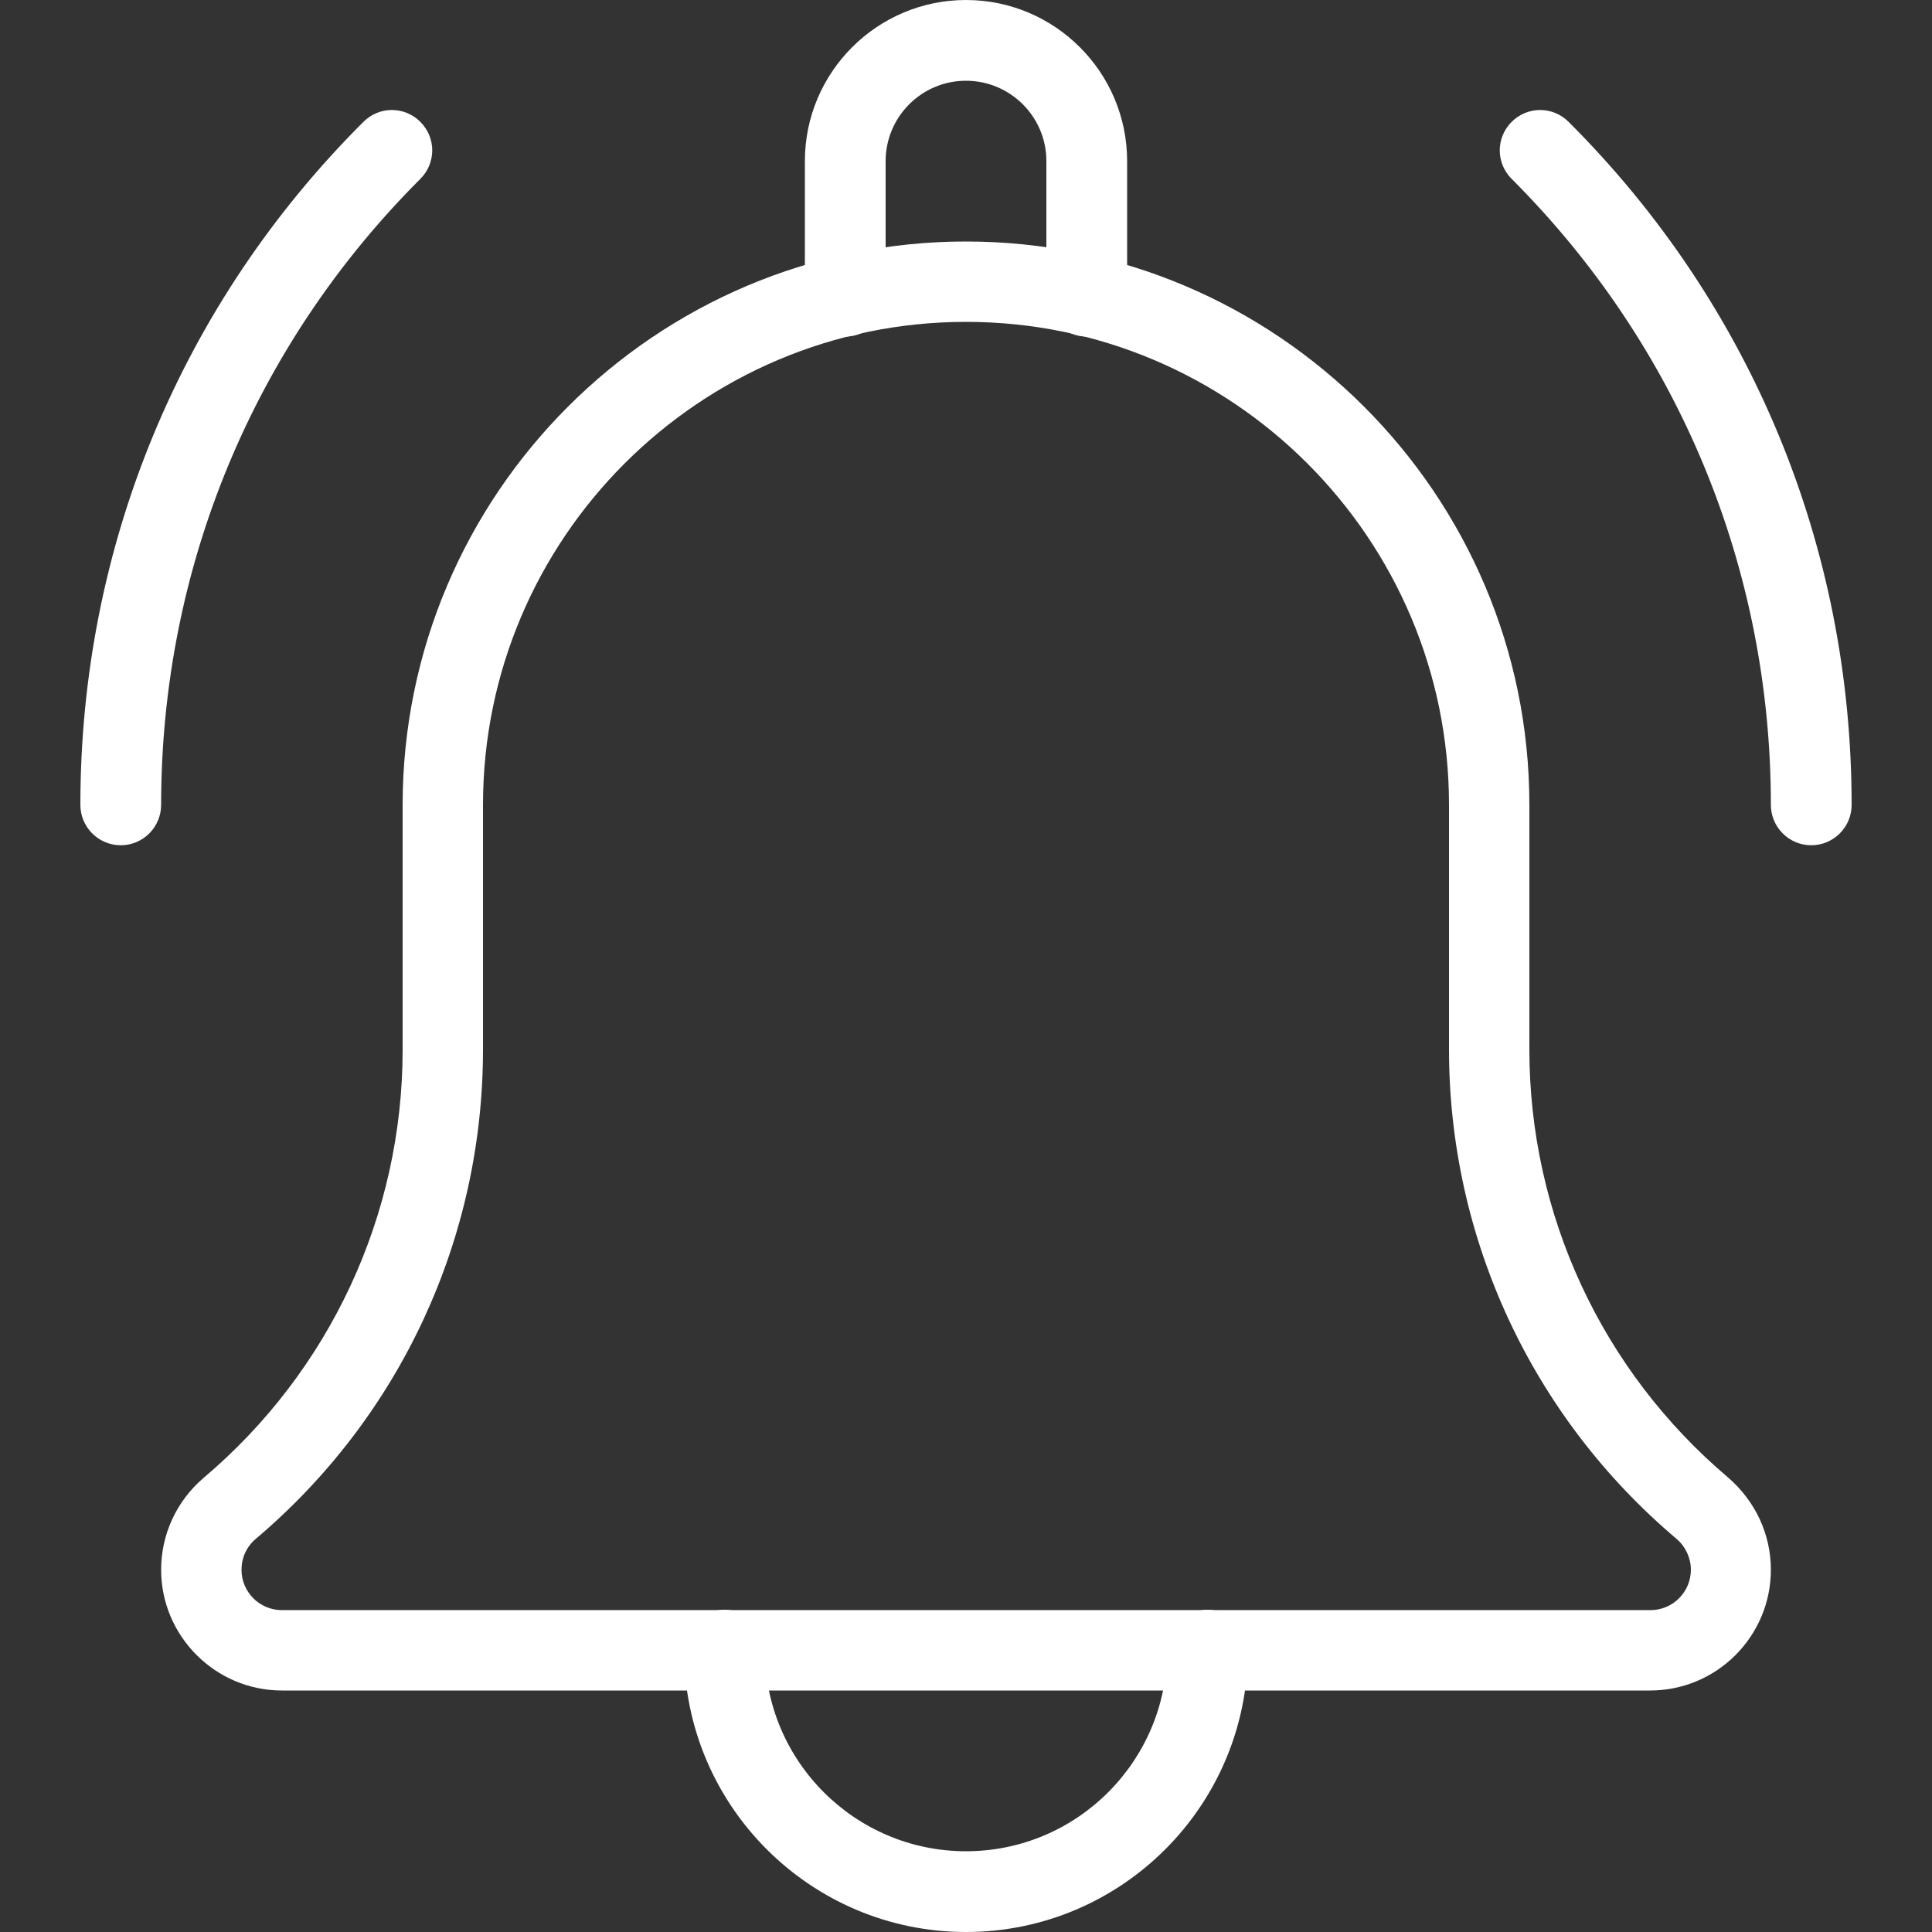
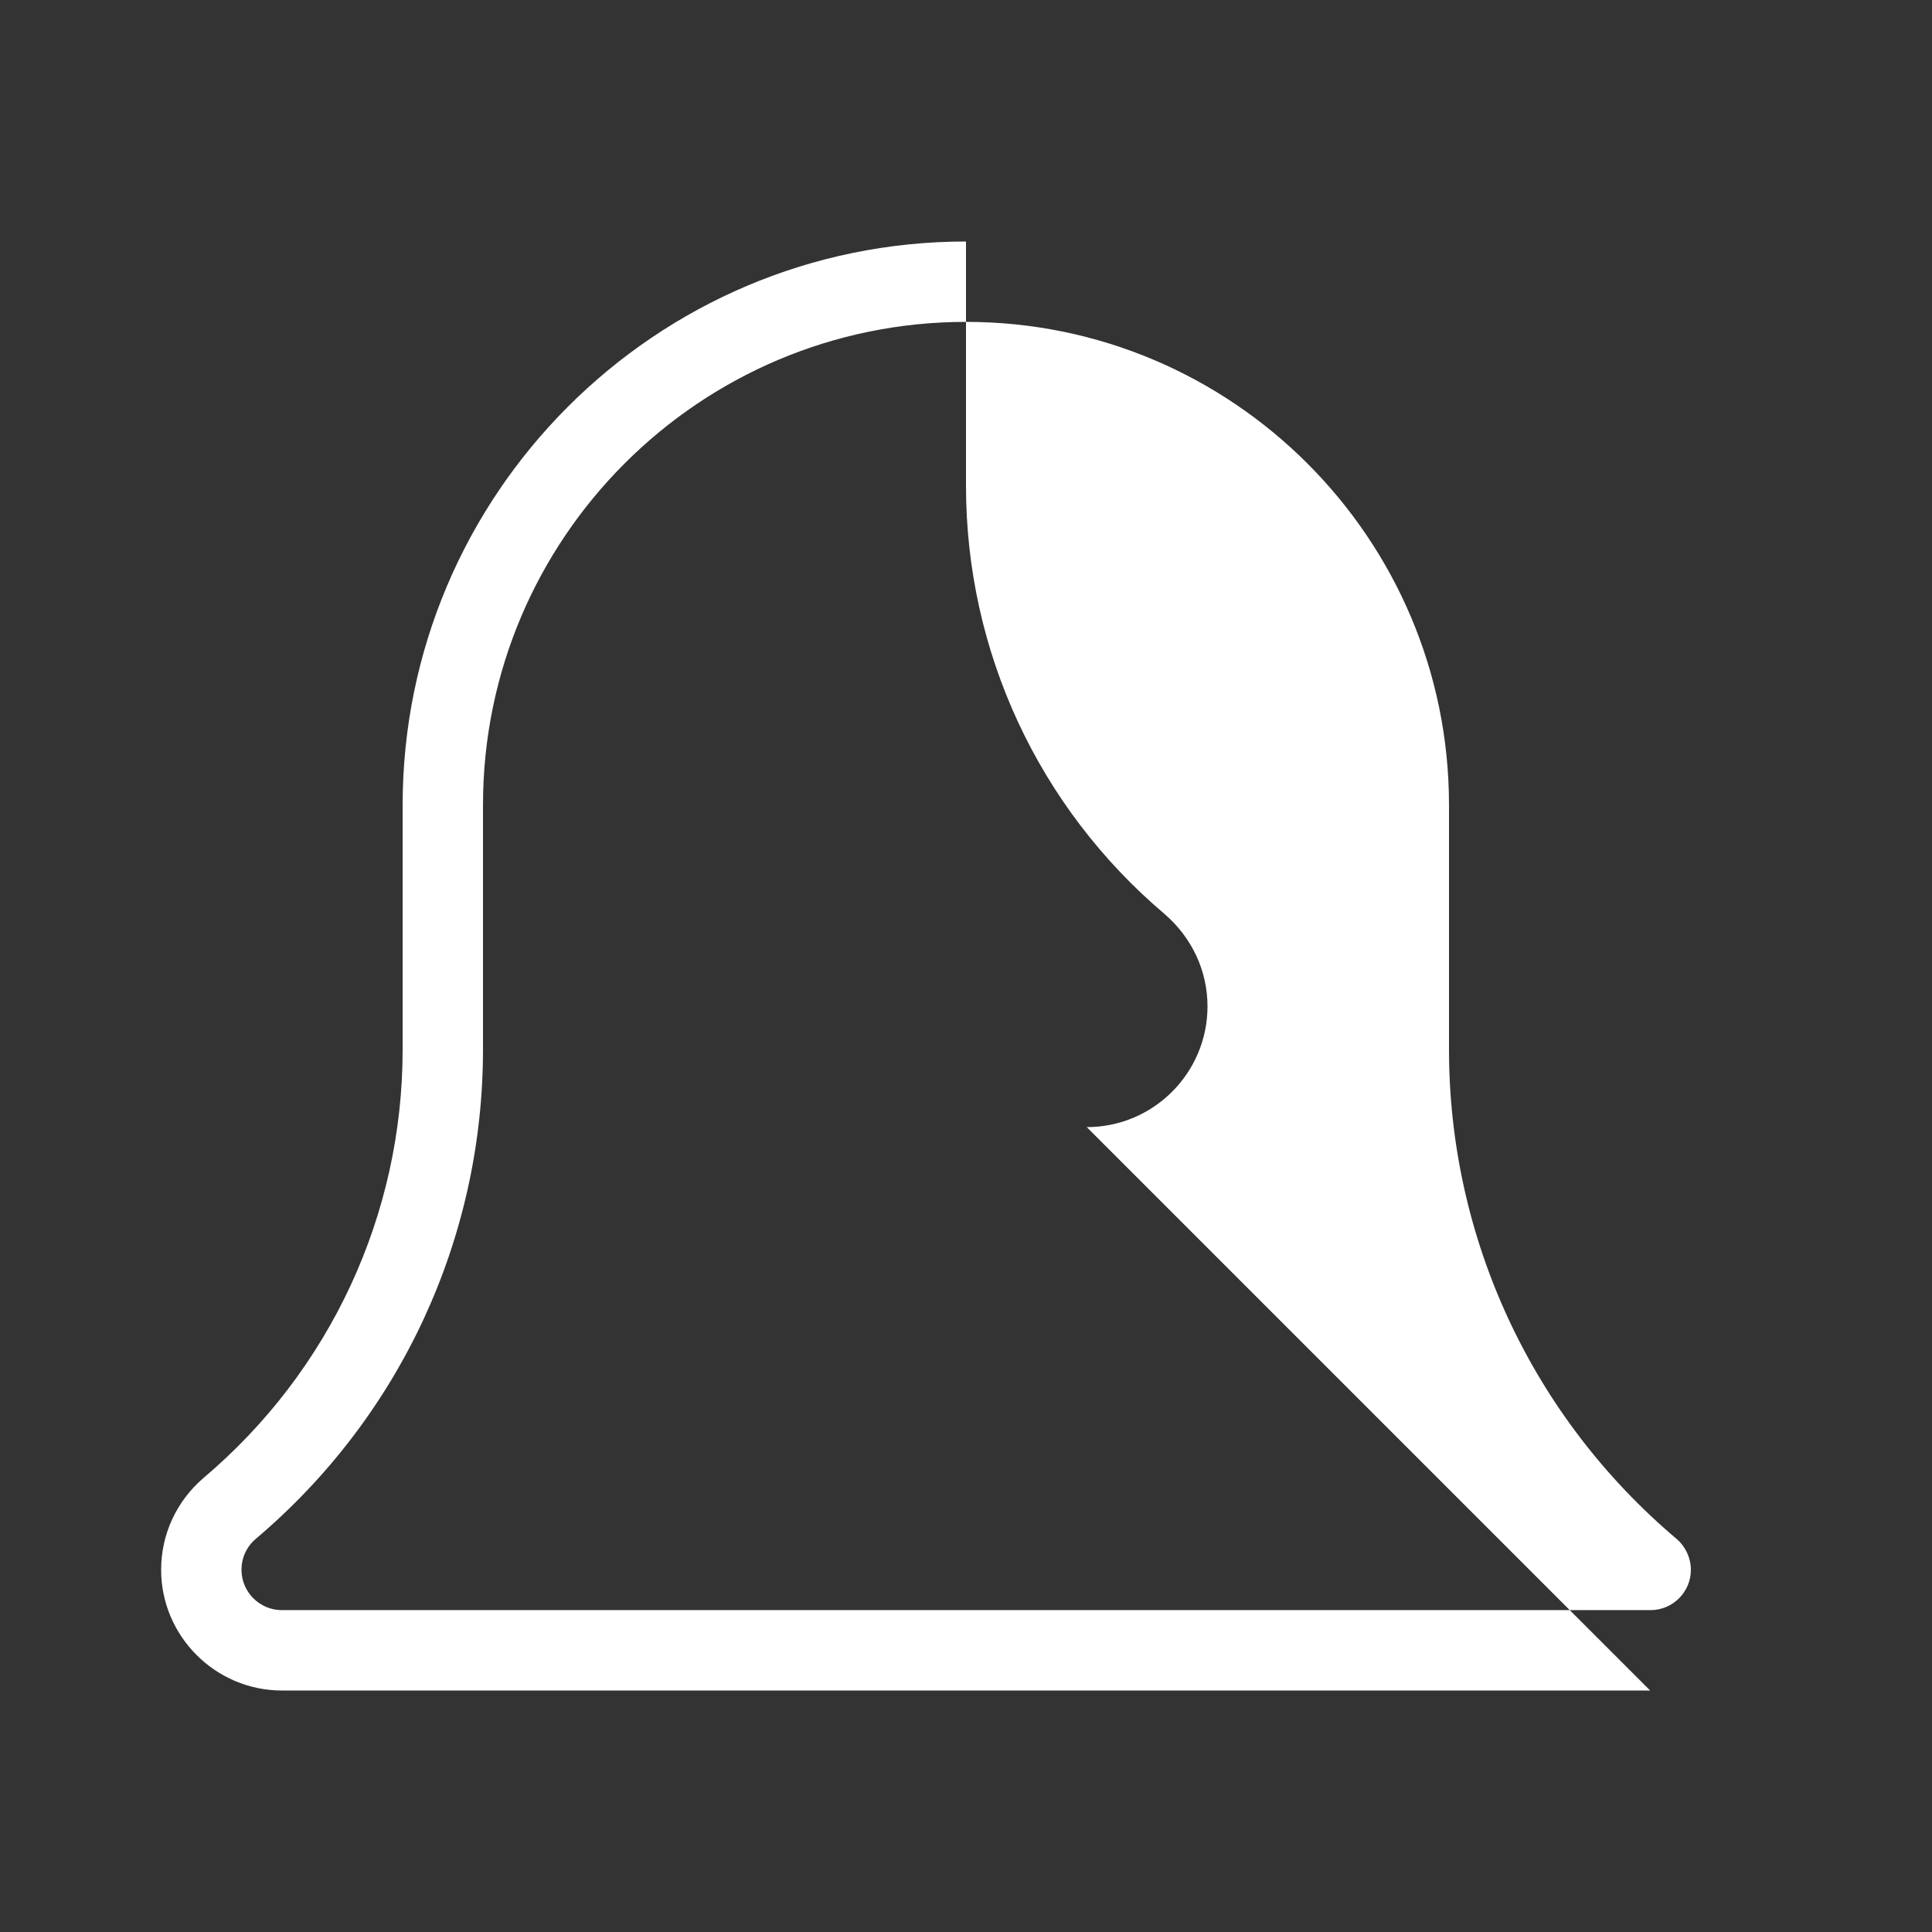
<svg xmlns="http://www.w3.org/2000/svg" id="Layer_2" x="0" y="0" enable-background="new 0 0 512 512" version="1.1" viewBox="0 0 512 512" xml:space="preserve">
  <rect x="0" y="0" width="512" height="512" fill="#333333" stroke="none" />
-   <path style="fill:white" d="M480 224c-5.9 0-10.7-4.8-10.7-10.7 0-62.7-24.4-121.6-68.7-165.9-4.2-4.2-4.2-10.9 0-15.1 4.2-4.2 10.9-4.2 15.1 0 48.4 48.3 75 112.6 75 181 0 5.9-4.8 10.7-10.7 10.7zM32 224c-5.9 0-10.7-4.8-10.7-10.7 0-68.4 26.6-132.7 75-181 4.2-4.2 10.9-4.2 15.1 0s4.2 10.9 0 15.1C67.1 91.7 42.7 150.7 42.7 213.3c0 5.9-4.8 10.7-10.7 10.7zM288 89.2c-5.9 0-10.7-4.8-10.7-10.7V42.7c0-11.8-9.6-21.3-21.3-21.3-11.8 0-21.3 9.6-21.3 21.3v35.8c0 5.9-4.8 10.7-10.7 10.7s-10.7-4.8-10.7-10.7V42.7C213.3 19.1 232.5 0 256 0s42.7 19.1 42.7 42.7v35.8c0 5.9-4.8 10.7-10.7 10.7zM256 512c-41.2 0-74.7-33.5-74.7-74.7 0-5.9 4.8-10.7 10.7-10.7s10.7 4.8 10.7 10.7c0 29.4 23.9 53.3 53.3 53.3s53.3-23.9 53.3-53.3c0-5.9 4.8-10.7 10.7-10.7s10.7 4.8 10.7 10.7c0 41.2-33.5 74.7-74.7 74.7z" class="st0" />
-   <path style="fill:white" d="M437.3 448H74.7c-17.6 0-32-14.4-32-32 0-9.4 4.1-18.2 11.2-24.3 33.6-28.4 52.8-69.8 52.8-113.5v-64.8C106.7 131 173.7 64 256 64s149.3 67 149.3 149.3v64.8c0 43.8 19.2 85.1 52.6 113.4 7.3 6.3 11.4 15.1 11.4 24.5 0 17.6-14.3 32-32 32zM256 85.3c-70.6 0-128 57.4-128 128v64.8c0 50.1-21.9 97.3-60.2 129.7-2.5 2.1-3.8 5.1-3.8 8.2 0 5.9 4.8 10.7 10.7 10.7h362.7c5.9 0 10.7-4.8 10.7-10.7 0-3.1-1.4-6.1-3.7-8.1C406 375.5 384 328.2 384 278.1v-64.8c0-70.6-57.4-128-128-128z" class="st0" />
+   <path style="fill:white" d="M437.3 448H74.7c-17.6 0-32-14.4-32-32 0-9.4 4.1-18.2 11.2-24.3 33.6-28.4 52.8-69.8 52.8-113.5v-64.8C106.7 131 173.7 64 256 64v64.8c0 43.8 19.2 85.1 52.6 113.4 7.3 6.3 11.4 15.1 11.4 24.5 0 17.6-14.3 32-32 32zM256 85.3c-70.6 0-128 57.4-128 128v64.8c0 50.1-21.9 97.3-60.2 129.7-2.5 2.1-3.8 5.1-3.8 8.2 0 5.9 4.8 10.7 10.7 10.7h362.7c5.9 0 10.7-4.8 10.7-10.7 0-3.1-1.4-6.1-3.7-8.1C406 375.5 384 328.2 384 278.1v-64.8c0-70.6-57.4-128-128-128z" class="st0" />
</svg>